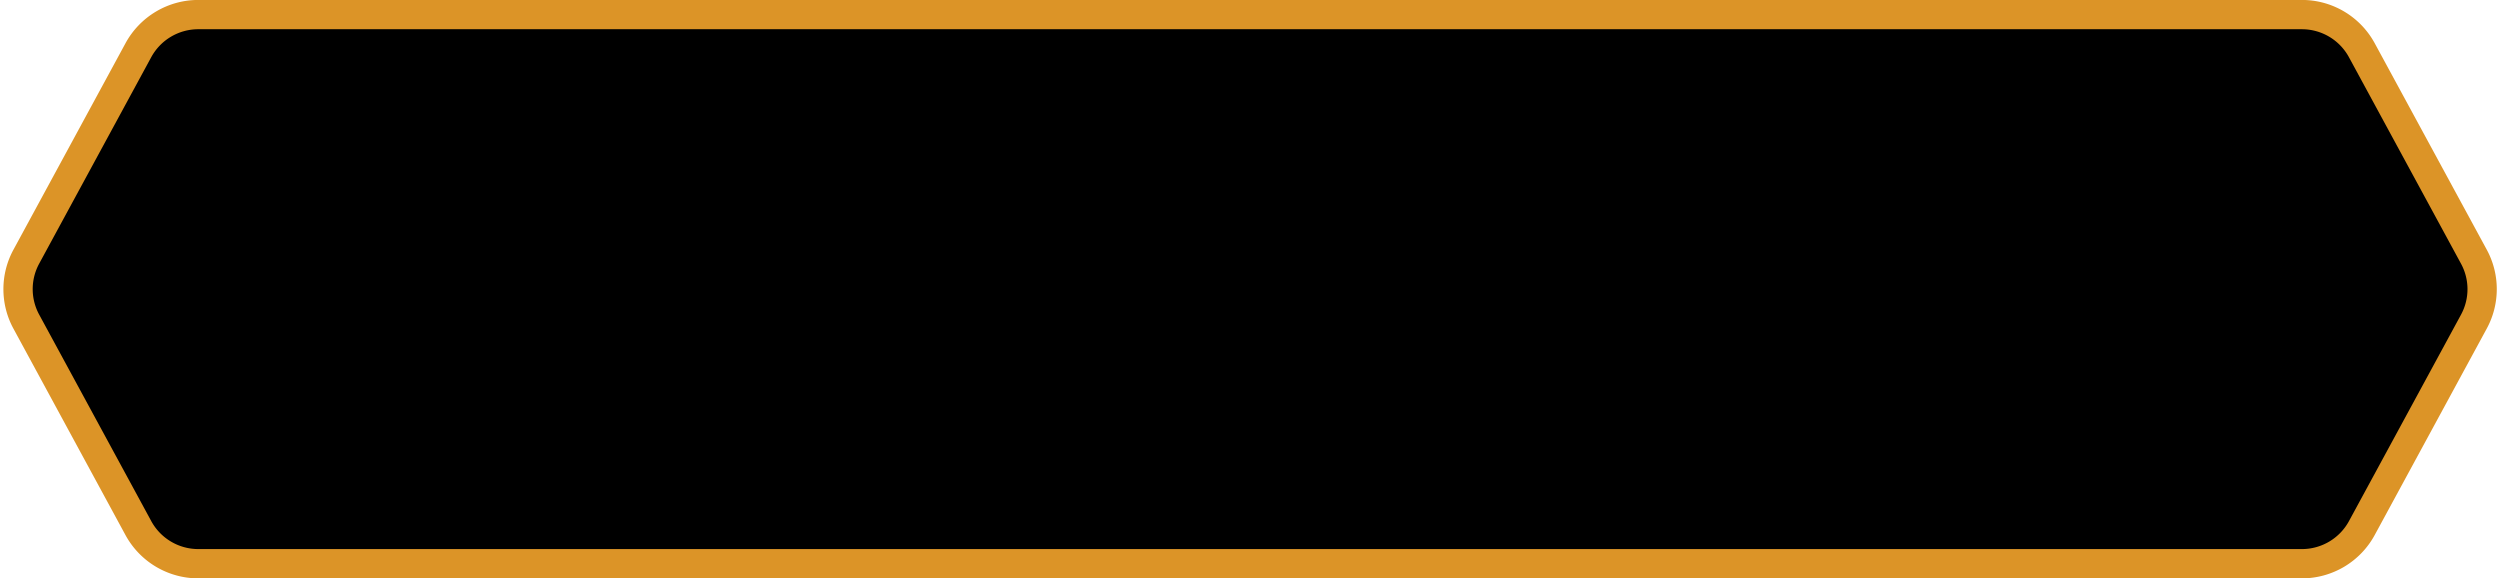
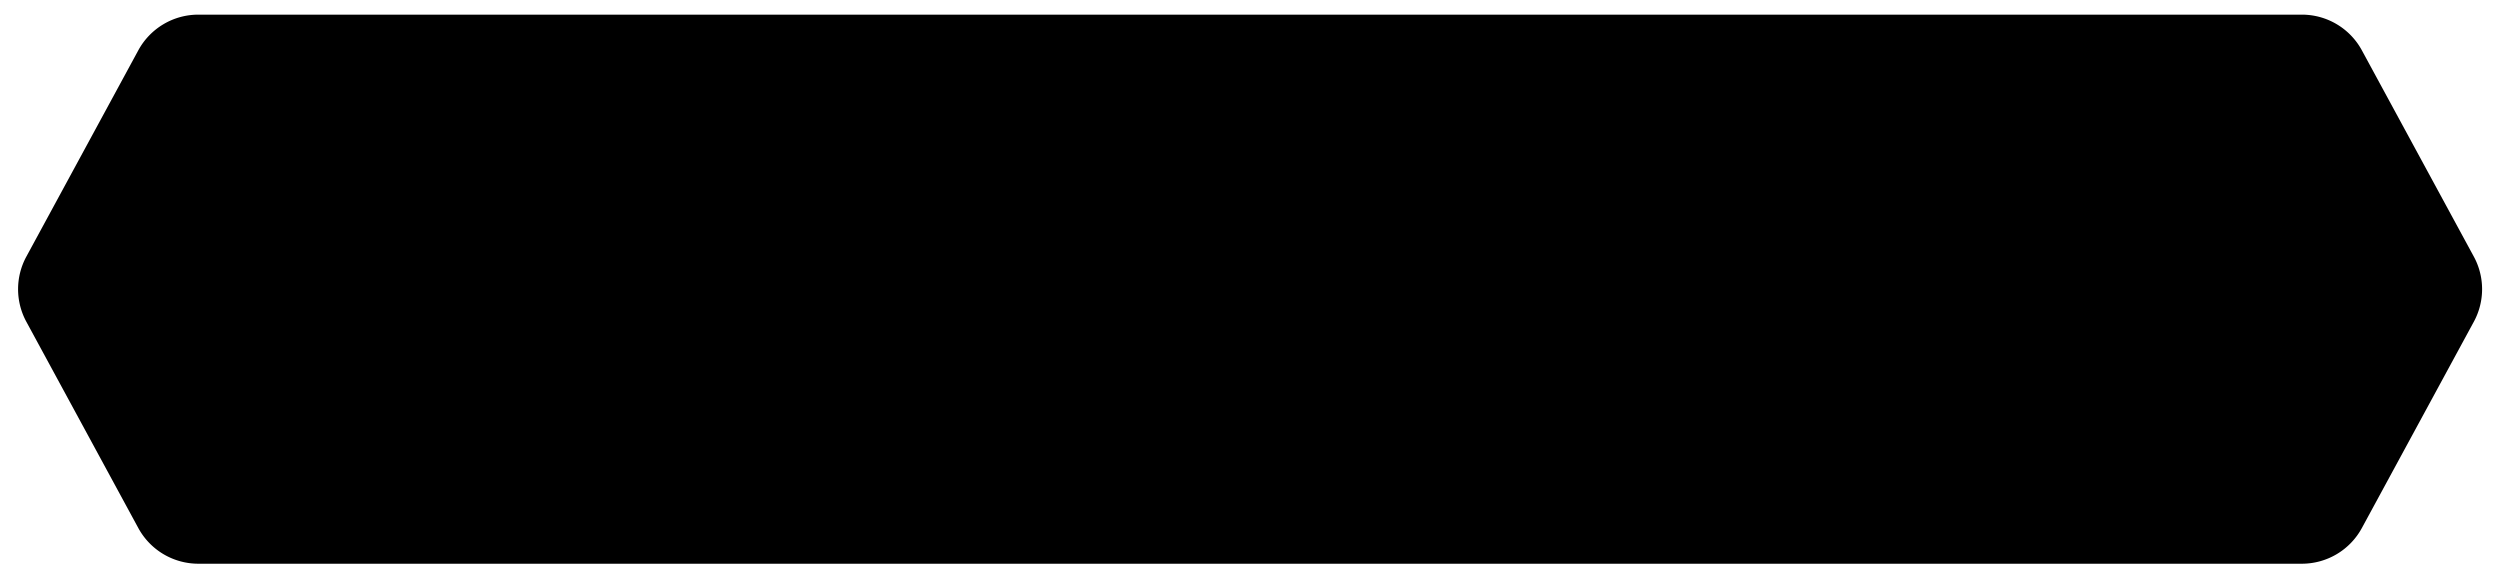
<svg xmlns="http://www.w3.org/2000/svg" data-name="Layer 1" height="335.8" preserveAspectRatio="xMidYMid meet" version="1.0" viewBox="-2.0 -0.0 1451.4 335.8" width="1451.4" zoomAndPan="magnify">
  <g id="change1_1">
    <path d="M1084.25,188.53H-137a39.64,39.64,0,0,0-34.84,20.73l-65,119.76a39.64,39.64,0,0,0,0,37.79l65,119.76A39.64,39.64,0,0,0-137,507.3H1084.25a39.63,39.63,0,0,0,34.83-20.73l65-119.76a39.64,39.64,0,0,0,0-37.79l-65-119.76A39.63,39.63,0,0,0,1084.25,188.53Z" fill-rule="evenodd" transform="translate(250.13 -180.03)" />
  </g>
  <g id="change2_1">
-     <path d="M1084.25,515.8H-137a48.1,48.1,0,0,1-42.31-25.18l-65-119.76a48,48,0,0,1,0-45.89l65-119.76A48.1,48.1,0,0,1-137,180H1084.25a48.1,48.1,0,0,1,42.31,25.18l65,119.76a48,48,0,0,1,0,45.89l-65,119.76A48.1,48.1,0,0,1,1084.25,515.8ZM-137,197a31.09,31.09,0,0,0-27.36,16.29l-65,119.75a31,31,0,0,0,0,29.69l65,119.76A31.09,31.09,0,0,0-137,498.8H1084.25a31.1,31.1,0,0,0,27.36-16.28l65-119.76a31,31,0,0,0,0-29.69l-65-119.75A31.09,31.09,0,0,0,1084.25,197Z" fill="#dc9427" transform="translate(250.13 -180.03)" />
-   </g>
+     </g>
</svg>